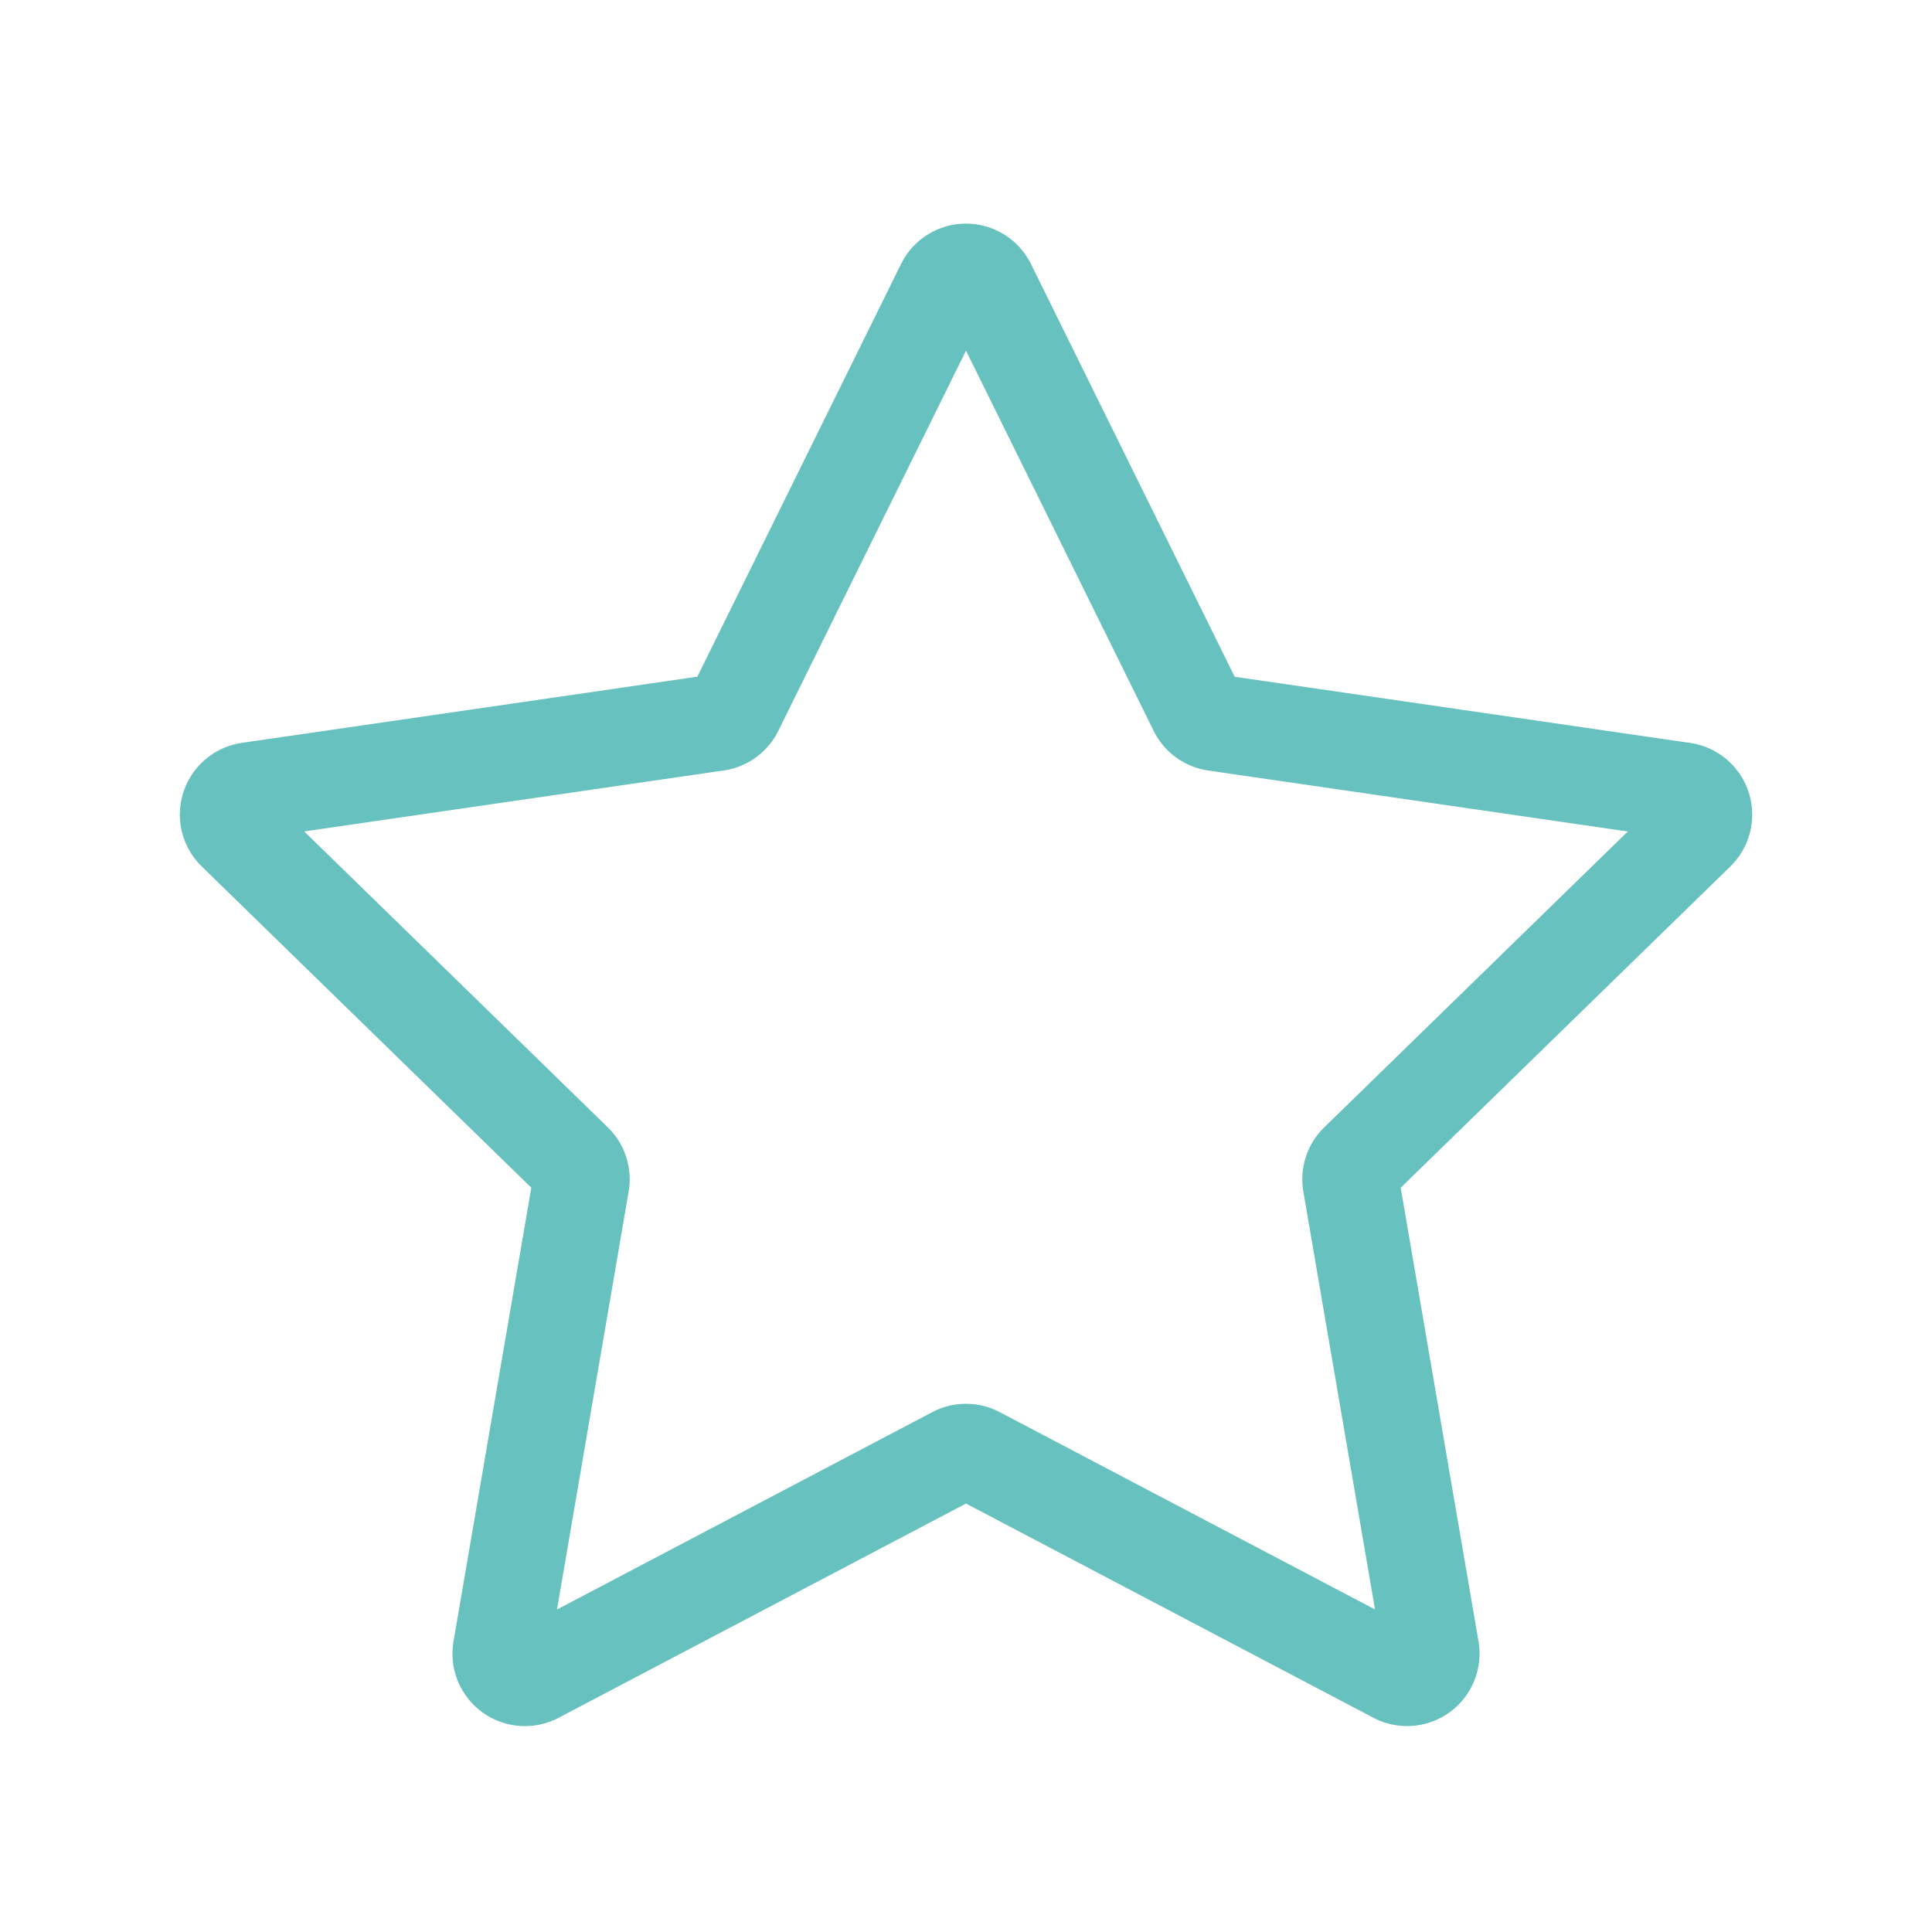
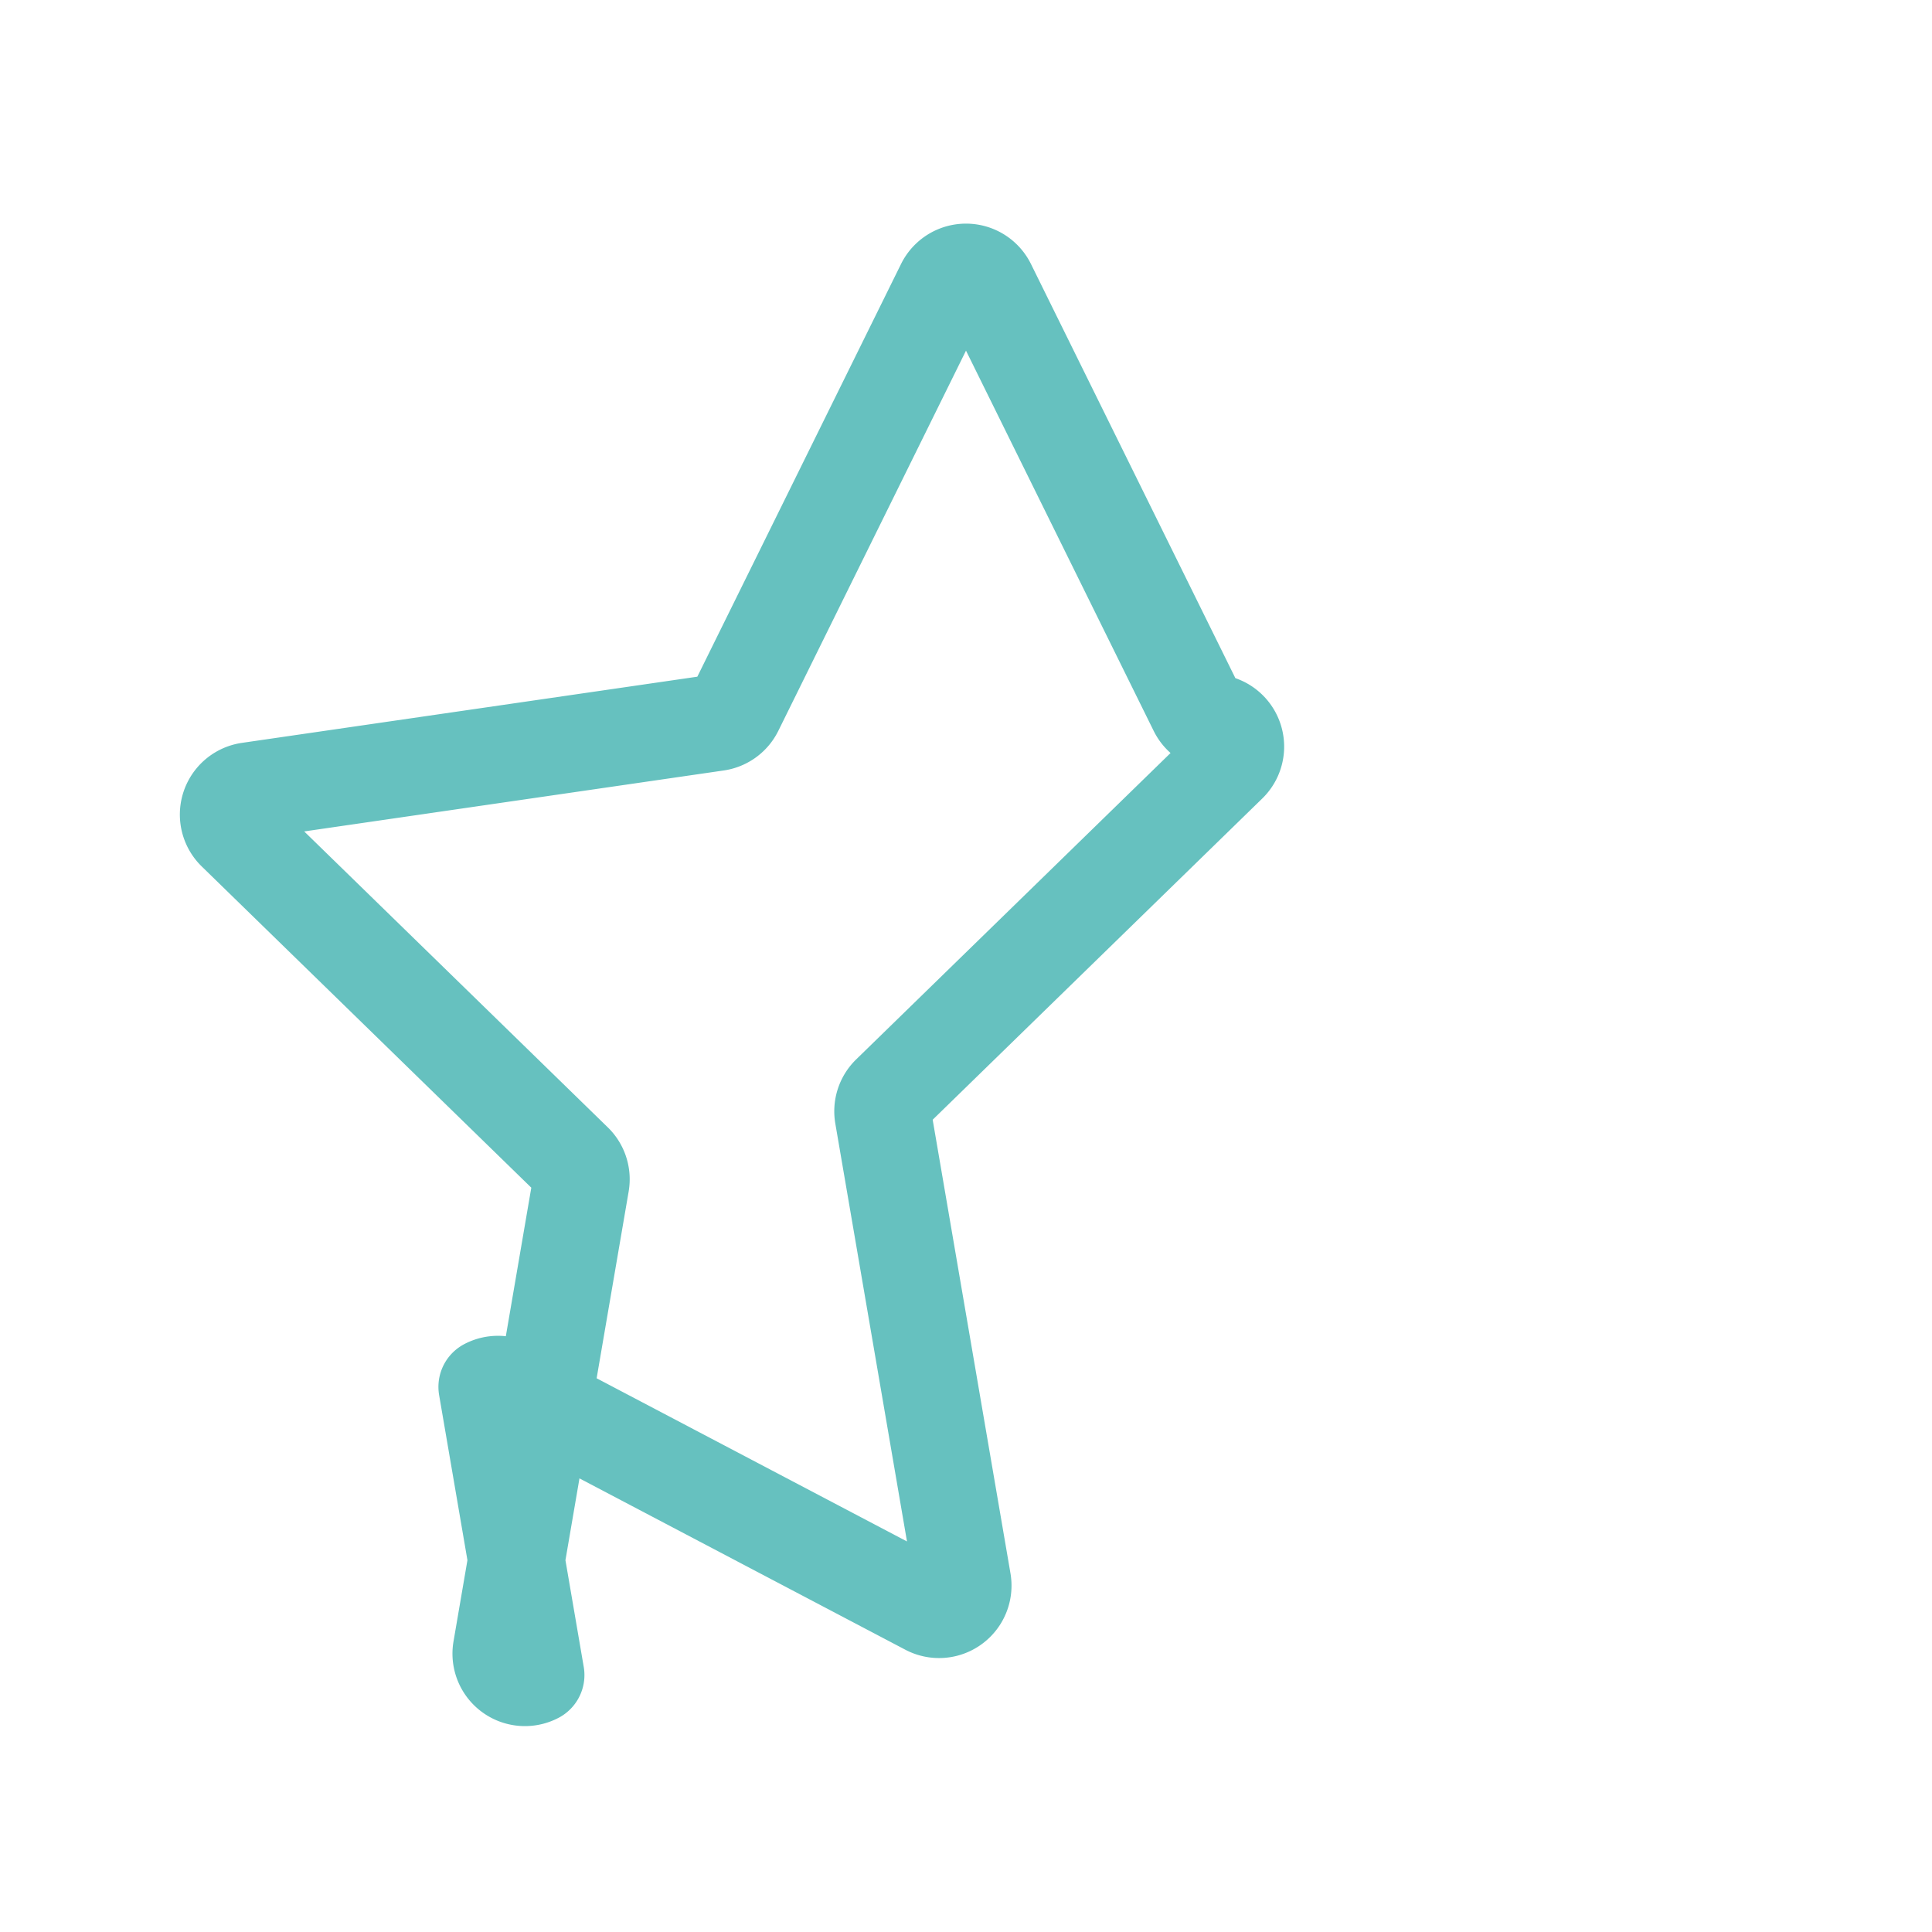
<svg xmlns="http://www.w3.org/2000/svg" width="40" height="40" fill="none" viewBox="0 0 40 40" _ngcontent-ng-c3226855988="" aria-hidden="true">
-   <path stroke="#66c1bf" stroke-linecap="round" stroke-linejoin="round" stroke-width="2" d="M19.552 5.908a.5.5 0 0 1 .896 0l4.334 8.781a.5.5 0 0 0 .376.274l9.69 1.408a.5.5 0 0 1 .278.853l-7.012 6.834a.5.5 0 0 0-.144.443l1.655 9.65a.5.5 0 0 1-.725.528l-8.667-4.557a.5.5 0 0 0-.466 0L11.1 34.68a.5.5 0 0 1-.725-.527L12.03 24.5a.5.5 0 0 0-.144-.443l-7.011-6.834a.5.5 0 0 1 .277-.853l9.69-1.408a.5.5 0 0 0 .376-.274l4.334-8.78Z" _ngcontent-ng-c3226855988="" />
+   <path stroke="#66c1bf" stroke-linecap="round" stroke-linejoin="round" stroke-width="2" d="M19.552 5.908a.5.5 0 0 1 .896 0l4.334 8.781a.5.5 0 0 0 .376.274a.5.5 0 0 1 .278.853l-7.012 6.834a.5.5 0 0 0-.144.443l1.655 9.65a.5.5 0 0 1-.725.528l-8.667-4.557a.5.5 0 0 0-.466 0L11.1 34.68a.5.5 0 0 1-.725-.527L12.03 24.5a.5.5 0 0 0-.144-.443l-7.011-6.834a.5.5 0 0 1 .277-.853l9.69-1.408a.5.5 0 0 0 .376-.274l4.334-8.78Z" _ngcontent-ng-c3226855988="" />
</svg>